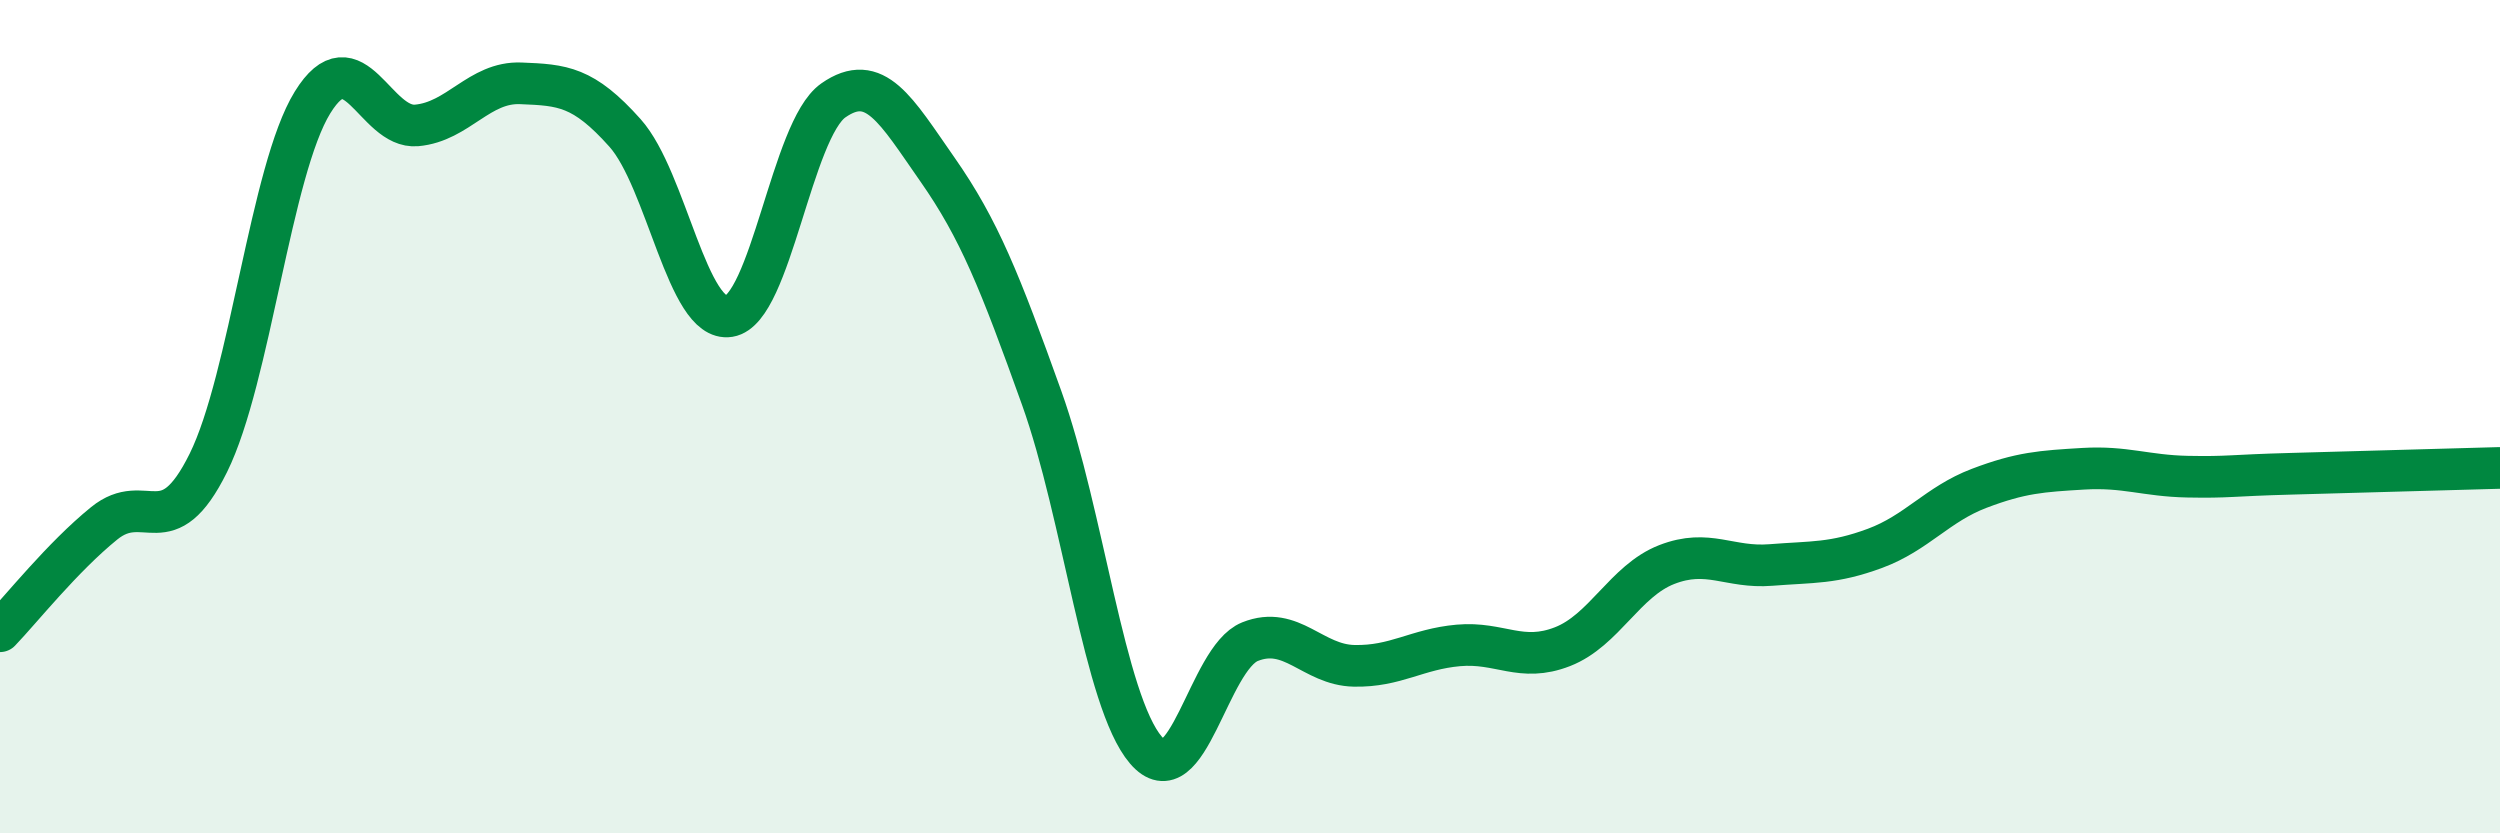
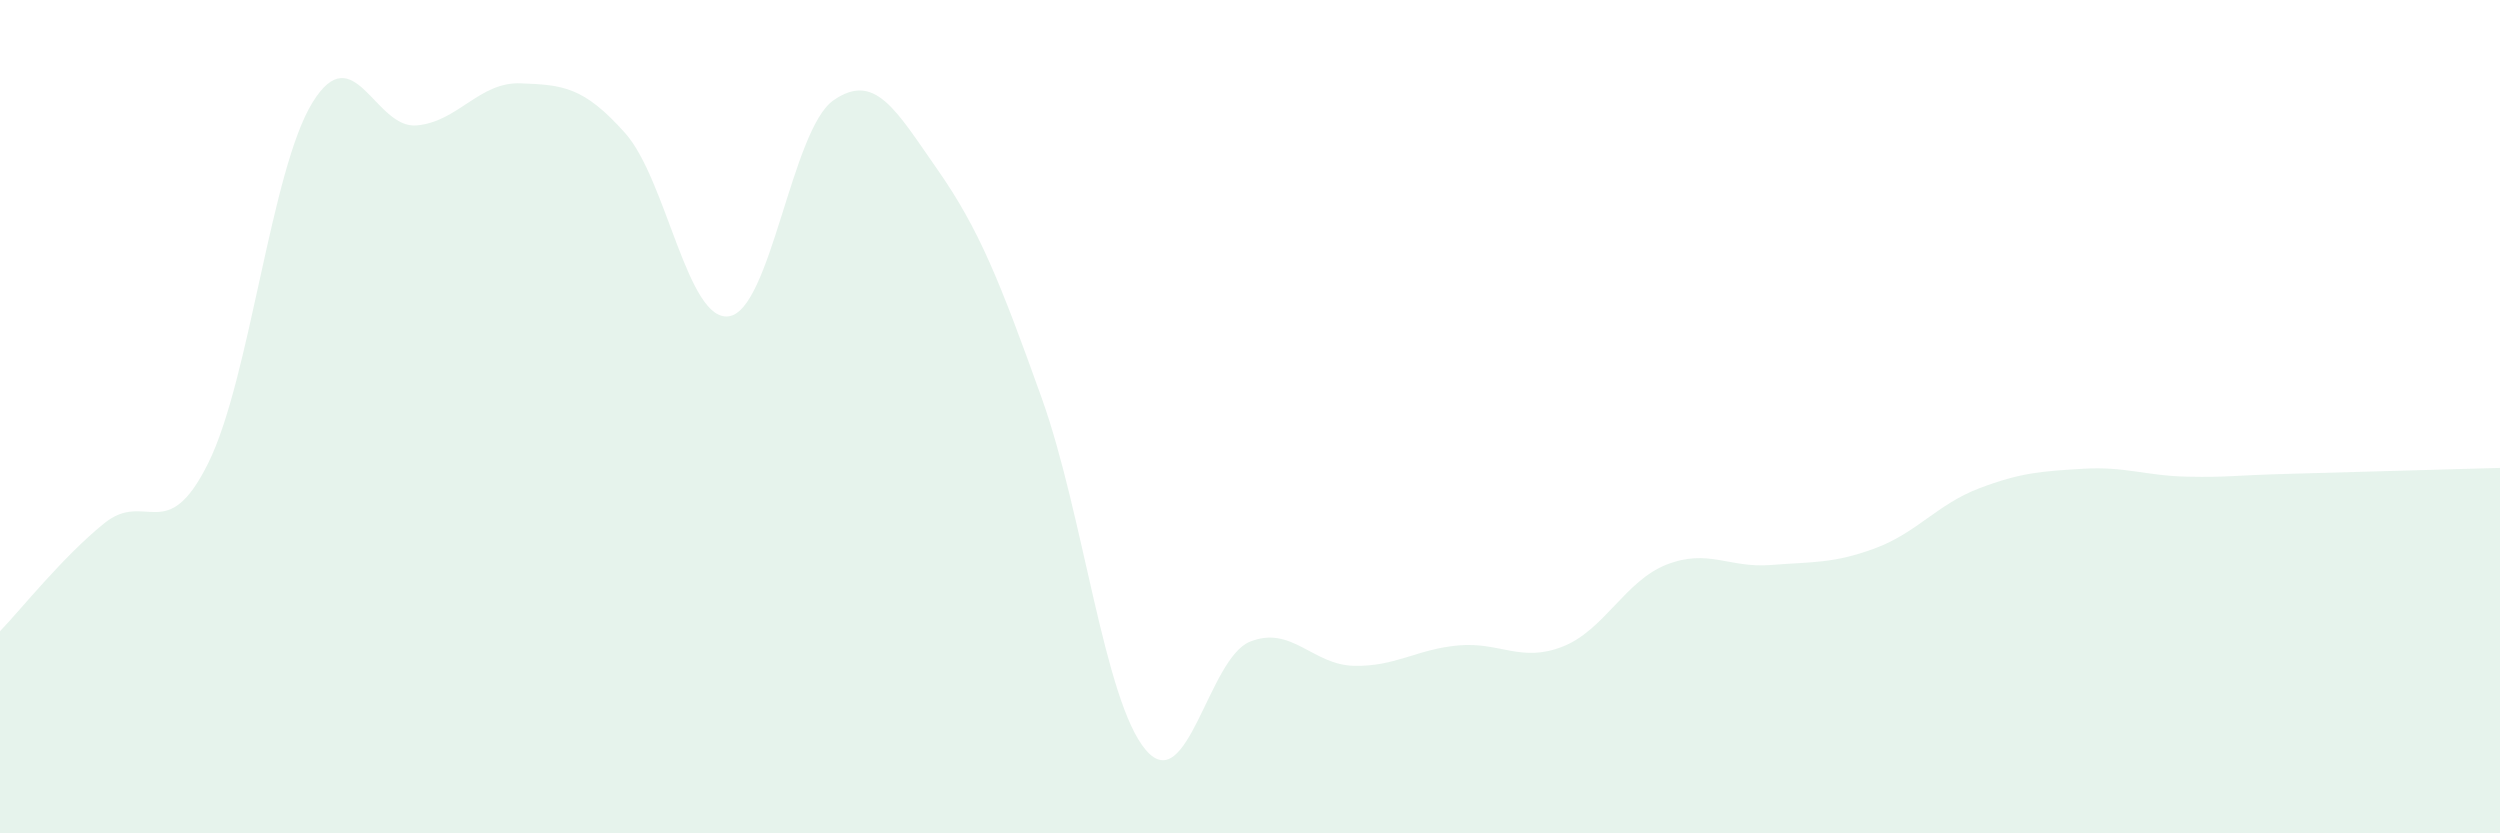
<svg xmlns="http://www.w3.org/2000/svg" width="60" height="20" viewBox="0 0 60 20">
  <path d="M 0,15.15 C 0.5,14.63 1.5,13.37 2.5,12.56 C 3.5,11.75 4,13.13 5,11.11 C 6,9.09 6.5,4.08 7.5,2.46 C 8.5,0.84 9,3.1 10,3.01 C 11,2.92 11.5,1.96 12.5,2 C 13.5,2.04 14,2.07 15,3.19 C 16,4.31 16.5,7.75 17.5,7.59 C 18.5,7.43 19,3.11 20,2.41 C 21,1.71 21.5,2.64 22.5,4.07 C 23.5,5.5 24,6.76 25,9.55 C 26,12.34 26.5,16.83 27.5,18 C 28.5,19.17 29,15.8 30,15.4 C 31,15 31.5,15.96 32.5,15.98 C 33.5,16 34,15.58 35,15.49 C 36,15.4 36.5,15.91 37.5,15.52 C 38.5,15.13 39,13.94 40,13.55 C 41,13.16 41.5,13.64 42.5,13.56 C 43.5,13.48 44,13.53 45,13.16 C 46,12.79 46.5,12.1 47.5,11.72 C 48.5,11.34 49,11.31 50,11.25 C 51,11.19 51.5,11.42 52.5,11.44 C 53.5,11.46 53.5,11.41 55,11.37 C 56.5,11.33 59,11.26 60,11.23L60 20L0 20Z" fill="#008740" opacity="0.1" stroke-linecap="round" stroke-linejoin="round" />
-   <path d="M 0,15.15 C 0.5,14.63 1.5,13.37 2.5,12.56 C 3.5,11.75 4,13.13 5,11.11 C 6,9.09 6.5,4.08 7.5,2.46 C 8.5,0.84 9,3.1 10,3.01 C 11,2.92 11.5,1.96 12.5,2 C 13.5,2.04 14,2.07 15,3.19 C 16,4.31 16.5,7.75 17.5,7.59 C 18.5,7.43 19,3.11 20,2.41 C 21,1.71 21.5,2.64 22.5,4.07 C 23.5,5.5 24,6.76 25,9.55 C 26,12.34 26.5,16.83 27.5,18 C 28.5,19.17 29,15.8 30,15.4 C 31,15 31.5,15.96 32.5,15.98 C 33.5,16 34,15.58 35,15.49 C 36,15.4 36.5,15.91 37.5,15.52 C 38.5,15.13 39,13.94 40,13.55 C 41,13.16 41.5,13.64 42.5,13.56 C 43.5,13.48 44,13.53 45,13.16 C 46,12.79 46.5,12.1 47.5,11.72 C 48.5,11.34 49,11.31 50,11.25 C 51,11.19 51.5,11.42 52.5,11.44 C 53.5,11.46 53.5,11.41 55,11.37 C 56.5,11.33 59,11.26 60,11.23" stroke="#008740" stroke-width="1" fill="none" stroke-linecap="round" stroke-linejoin="round" />
</svg>